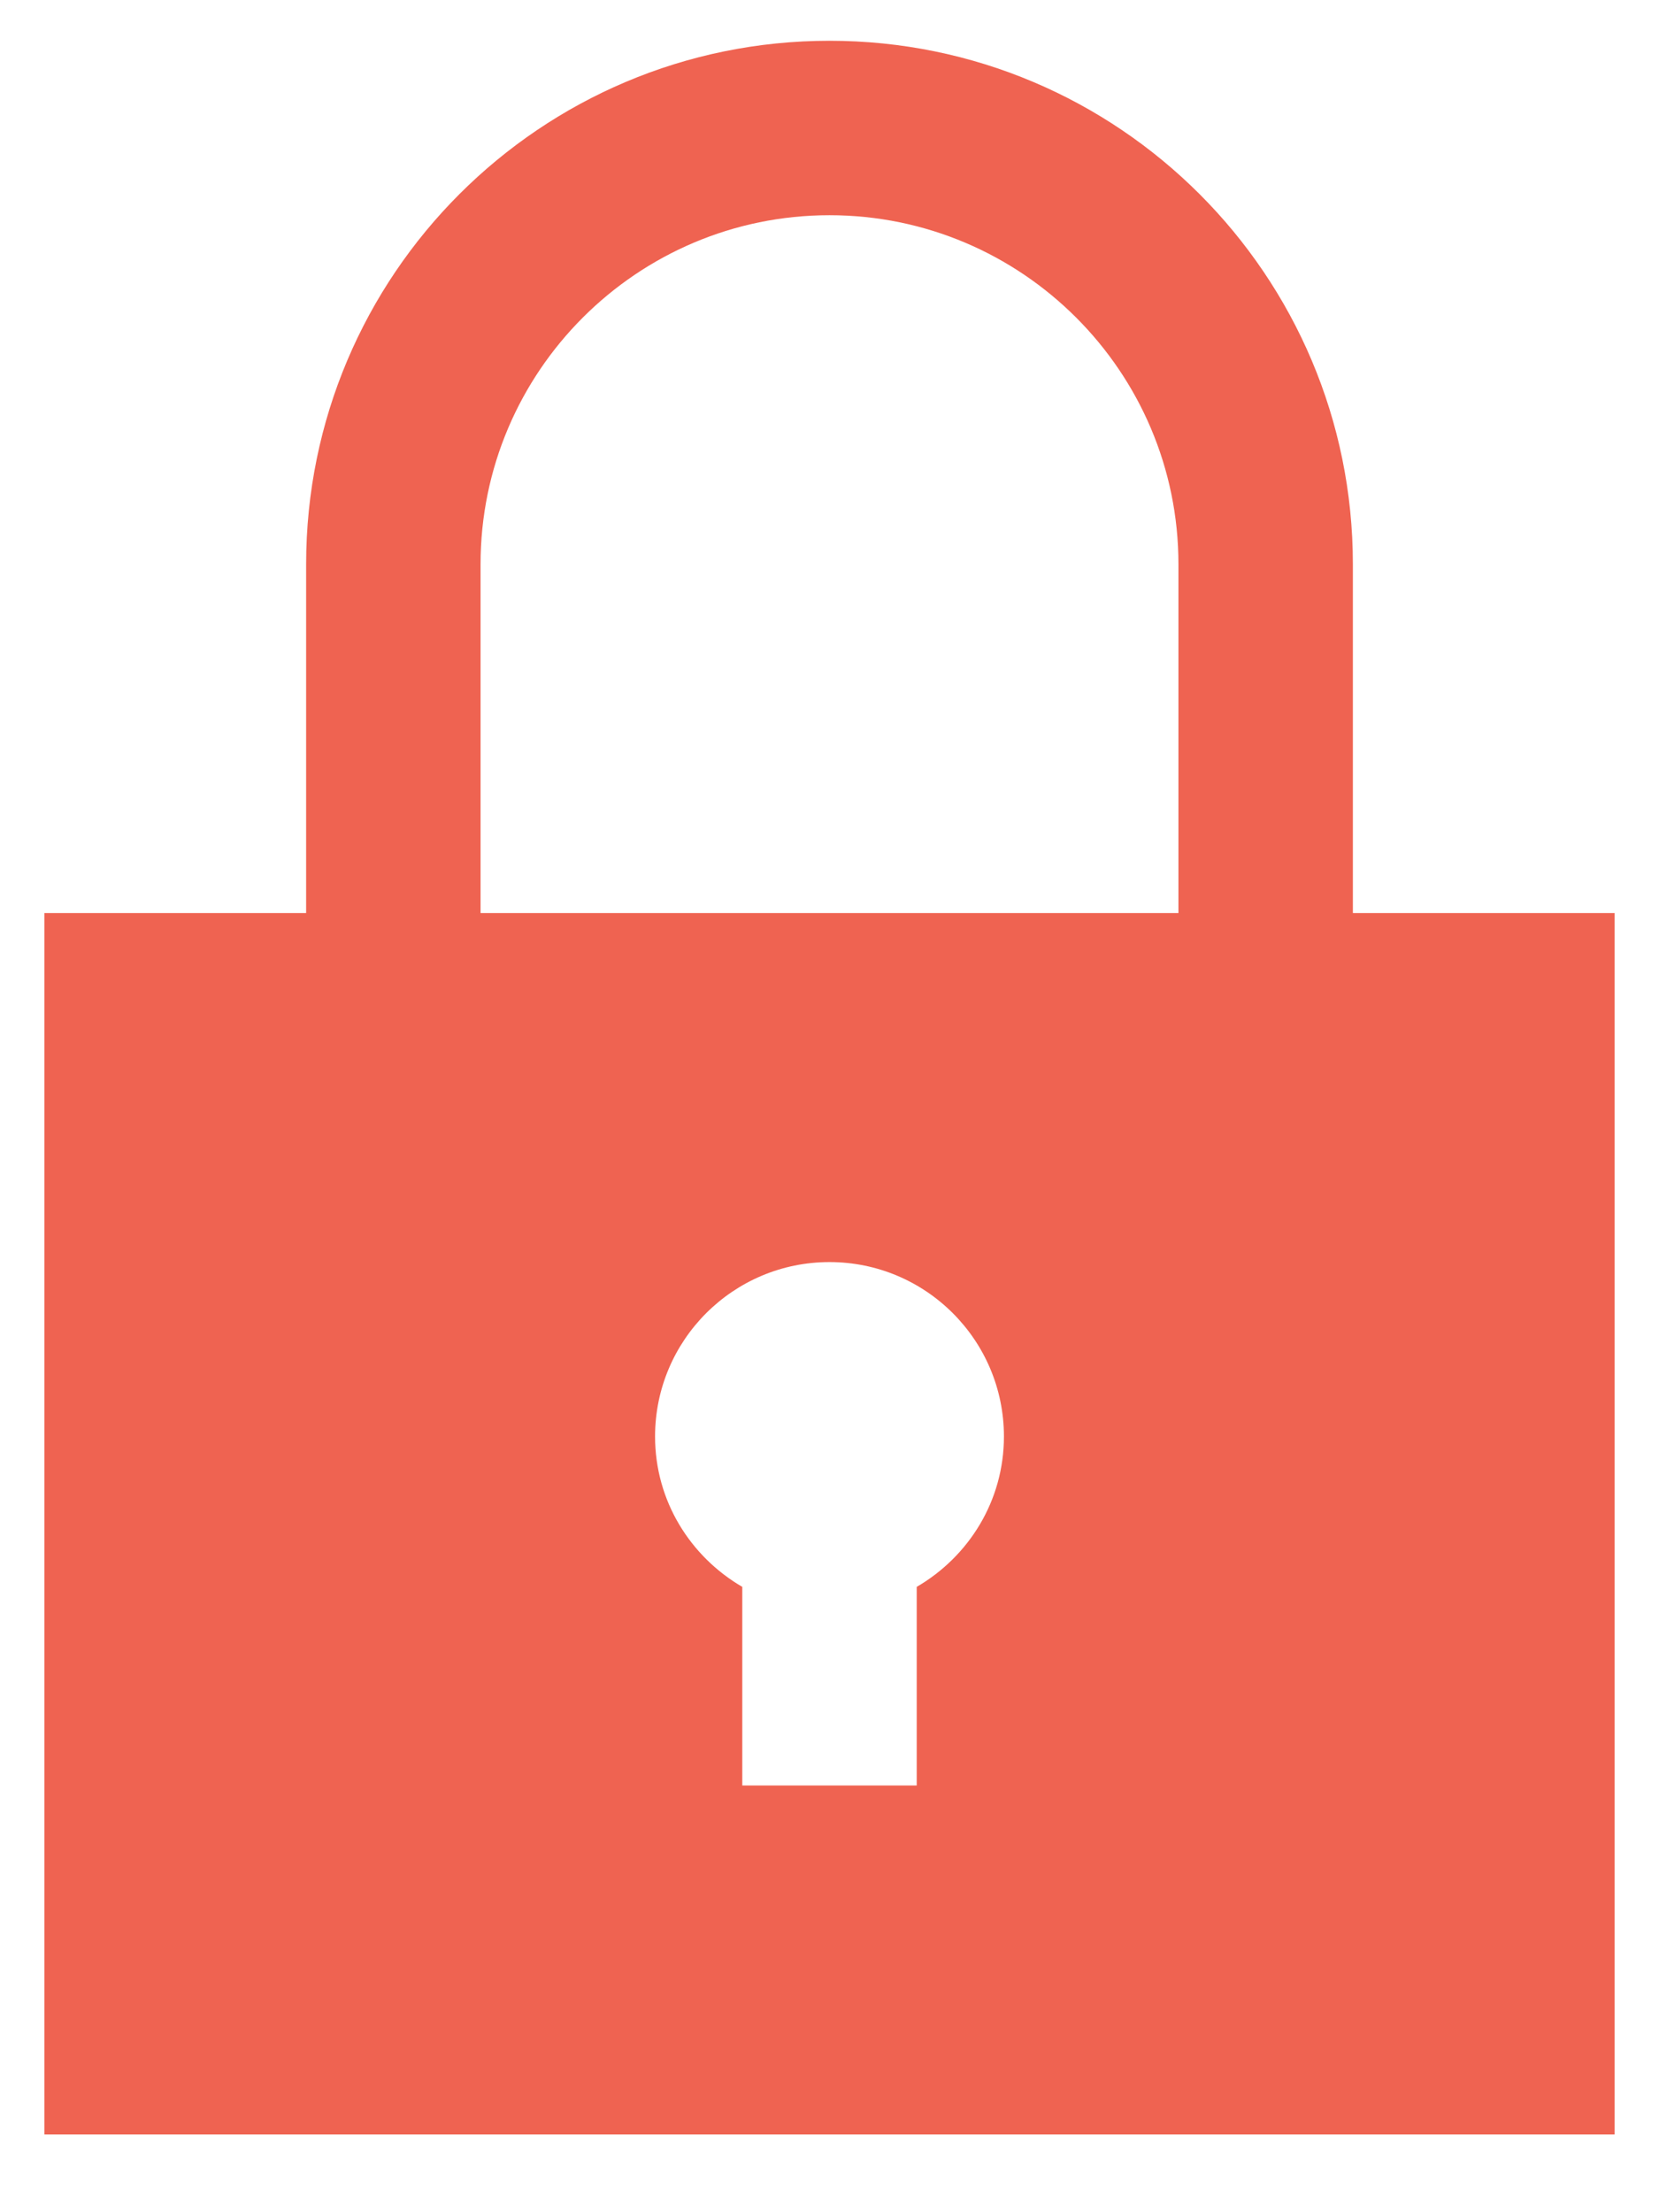
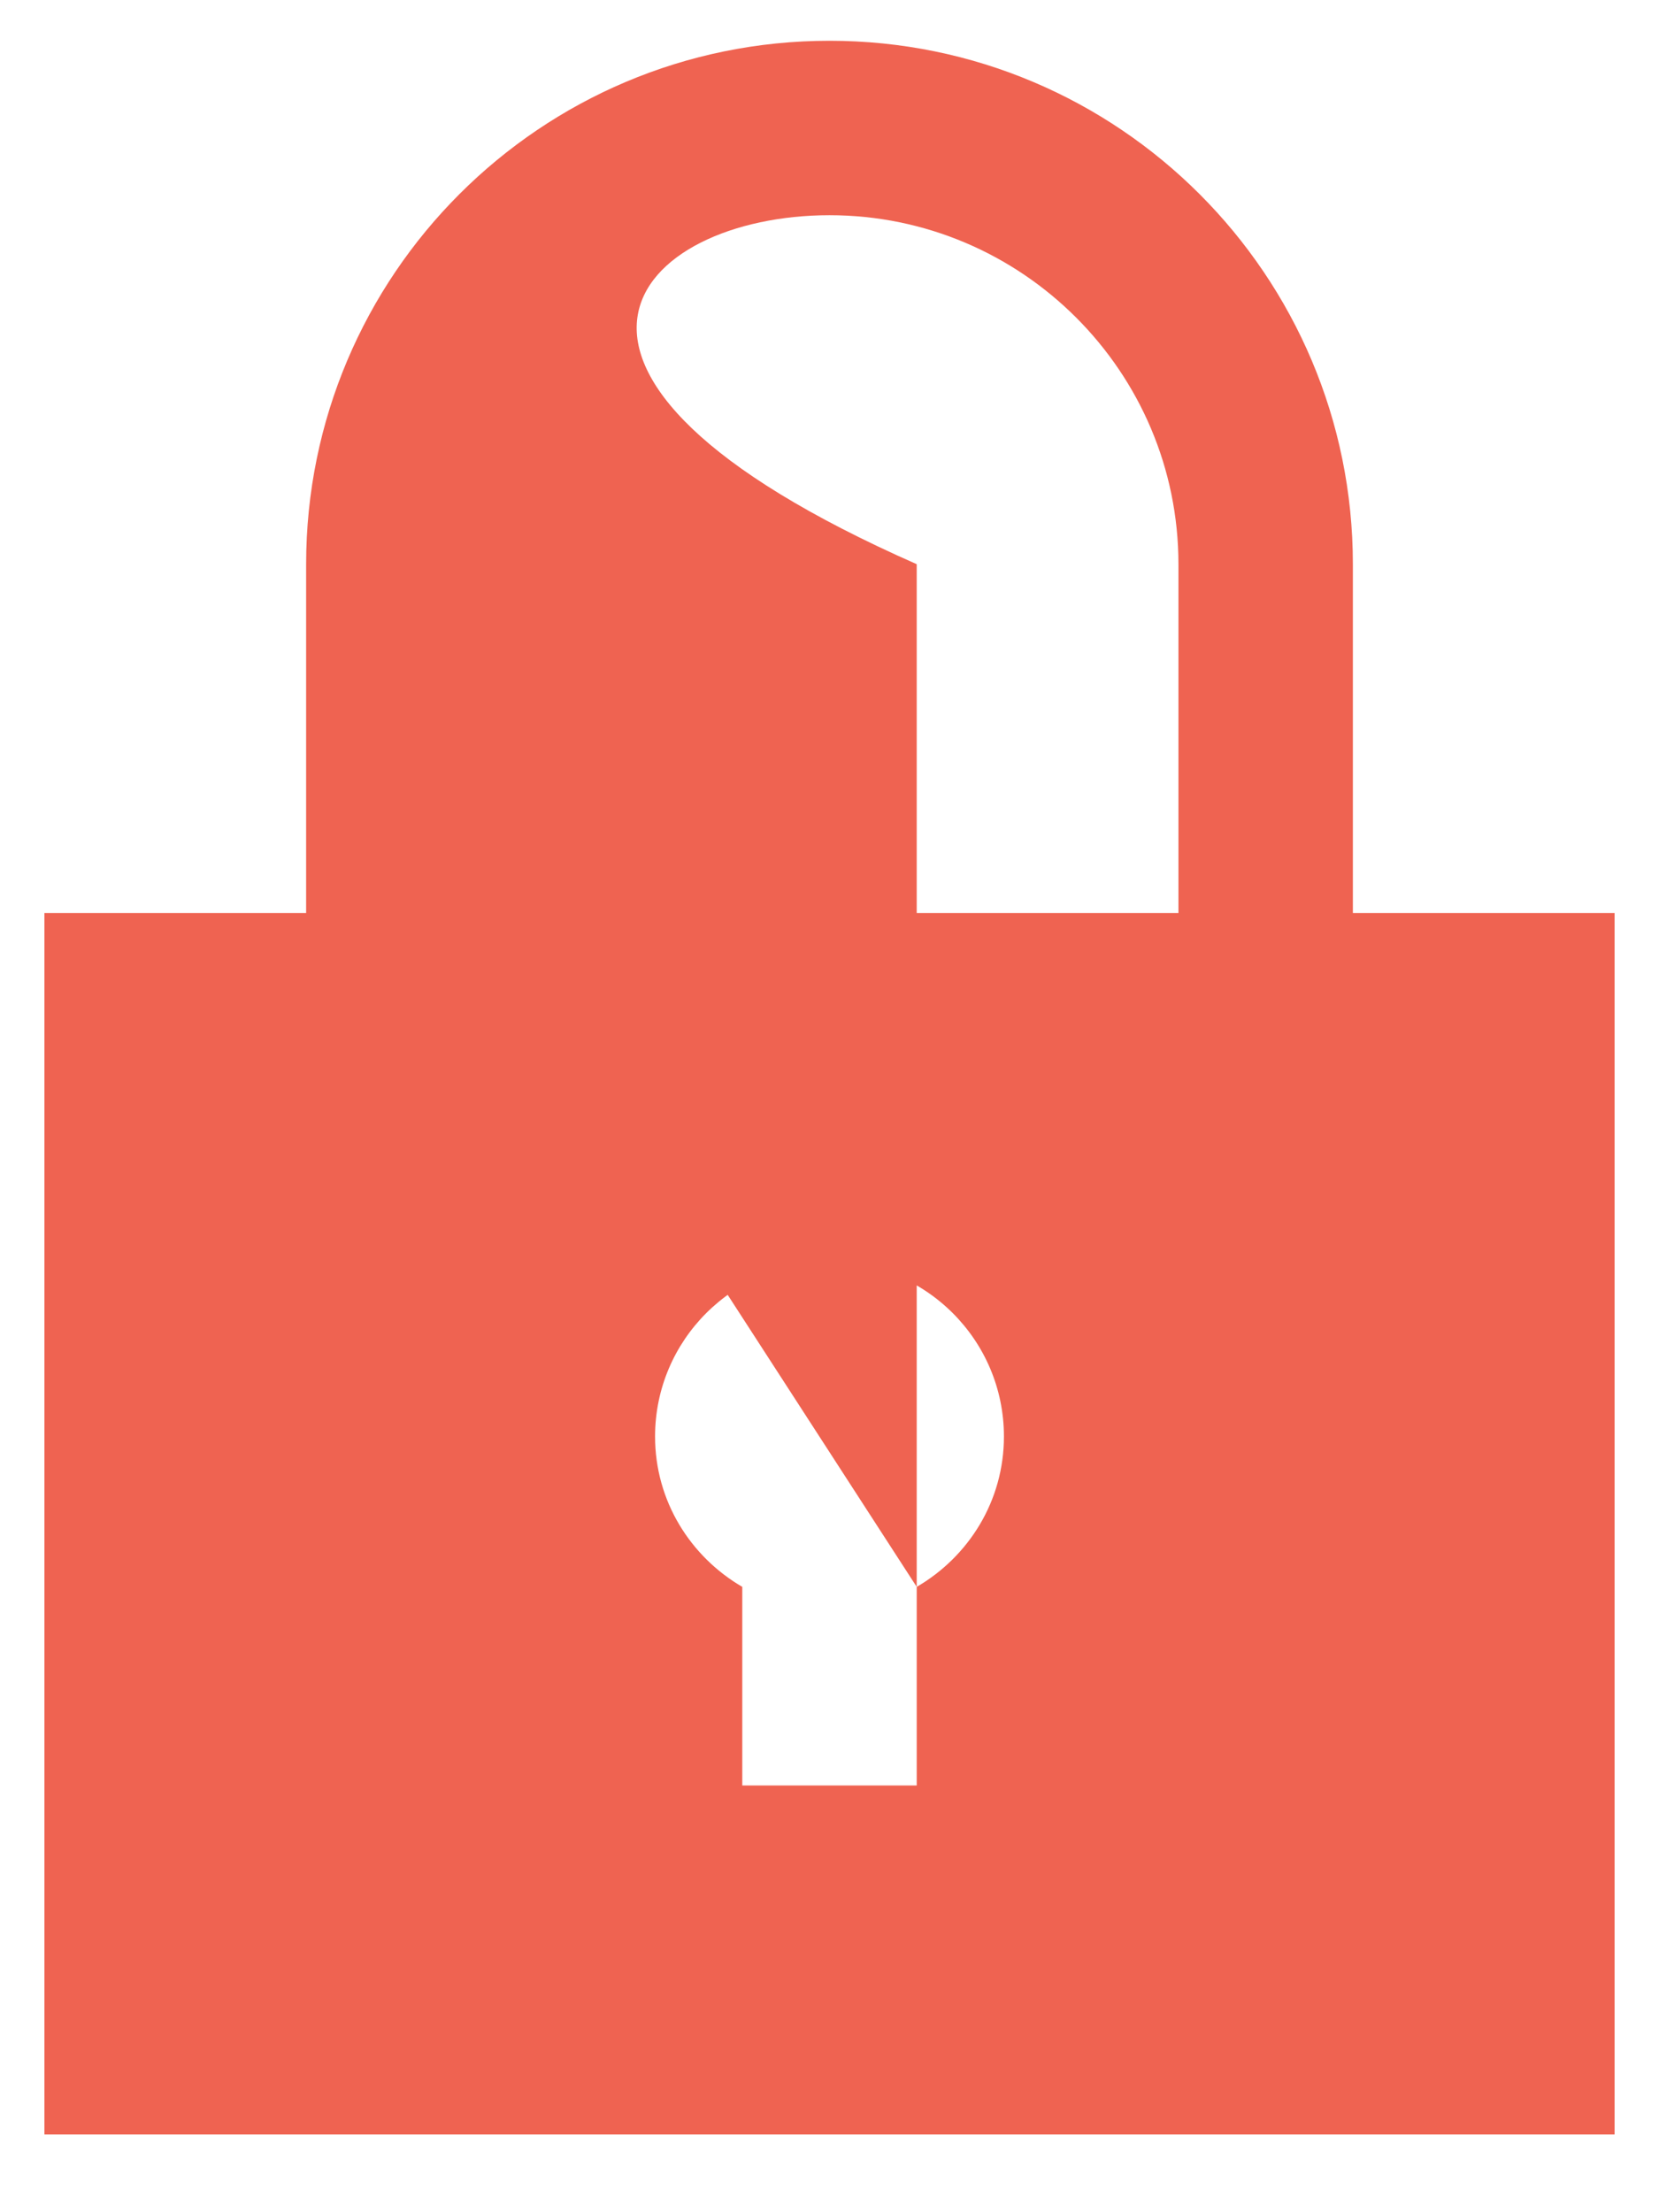
<svg xmlns="http://www.w3.org/2000/svg" width="21" height="28" viewBox="0 0 21 28" fill="none">
-   <path d="M17.125 11.557V7.141C17.125 3.483 14.158 0.516 10.5 0.516C6.842 0.516 3.875 3.483 3.875 7.141V11.557H0.562V27.016H20.438V11.557H17.125ZM11.604 20.085V22.599H9.396V20.085C8.739 19.702 8.292 18.998 8.292 18.182C8.292 16.963 9.281 15.974 10.5 15.974C11.719 15.974 12.708 16.963 12.708 18.182C12.708 18.997 12.262 19.702 11.604 20.085ZM6.083 11.557V7.141C6.083 4.705 8.064 2.724 10.5 2.724C12.935 2.724 14.917 4.705 14.917 7.141V11.557H6.083Z" fill="#EF6351" />
+   <path d="M17.125 11.557V7.141C17.125 3.483 14.158 0.516 10.5 0.516C6.842 0.516 3.875 3.483 3.875 7.141V11.557H0.562V27.016H20.438V11.557H17.125ZM11.604 20.085V22.599H9.396V20.085C8.739 19.702 8.292 18.998 8.292 18.182C8.292 16.963 9.281 15.974 10.5 15.974C11.719 15.974 12.708 16.963 12.708 18.182C12.708 18.997 12.262 19.702 11.604 20.085ZV7.141C6.083 4.705 8.064 2.724 10.5 2.724C12.935 2.724 14.917 4.705 14.917 7.141V11.557H6.083Z" fill="#EF6351" />
</svg>